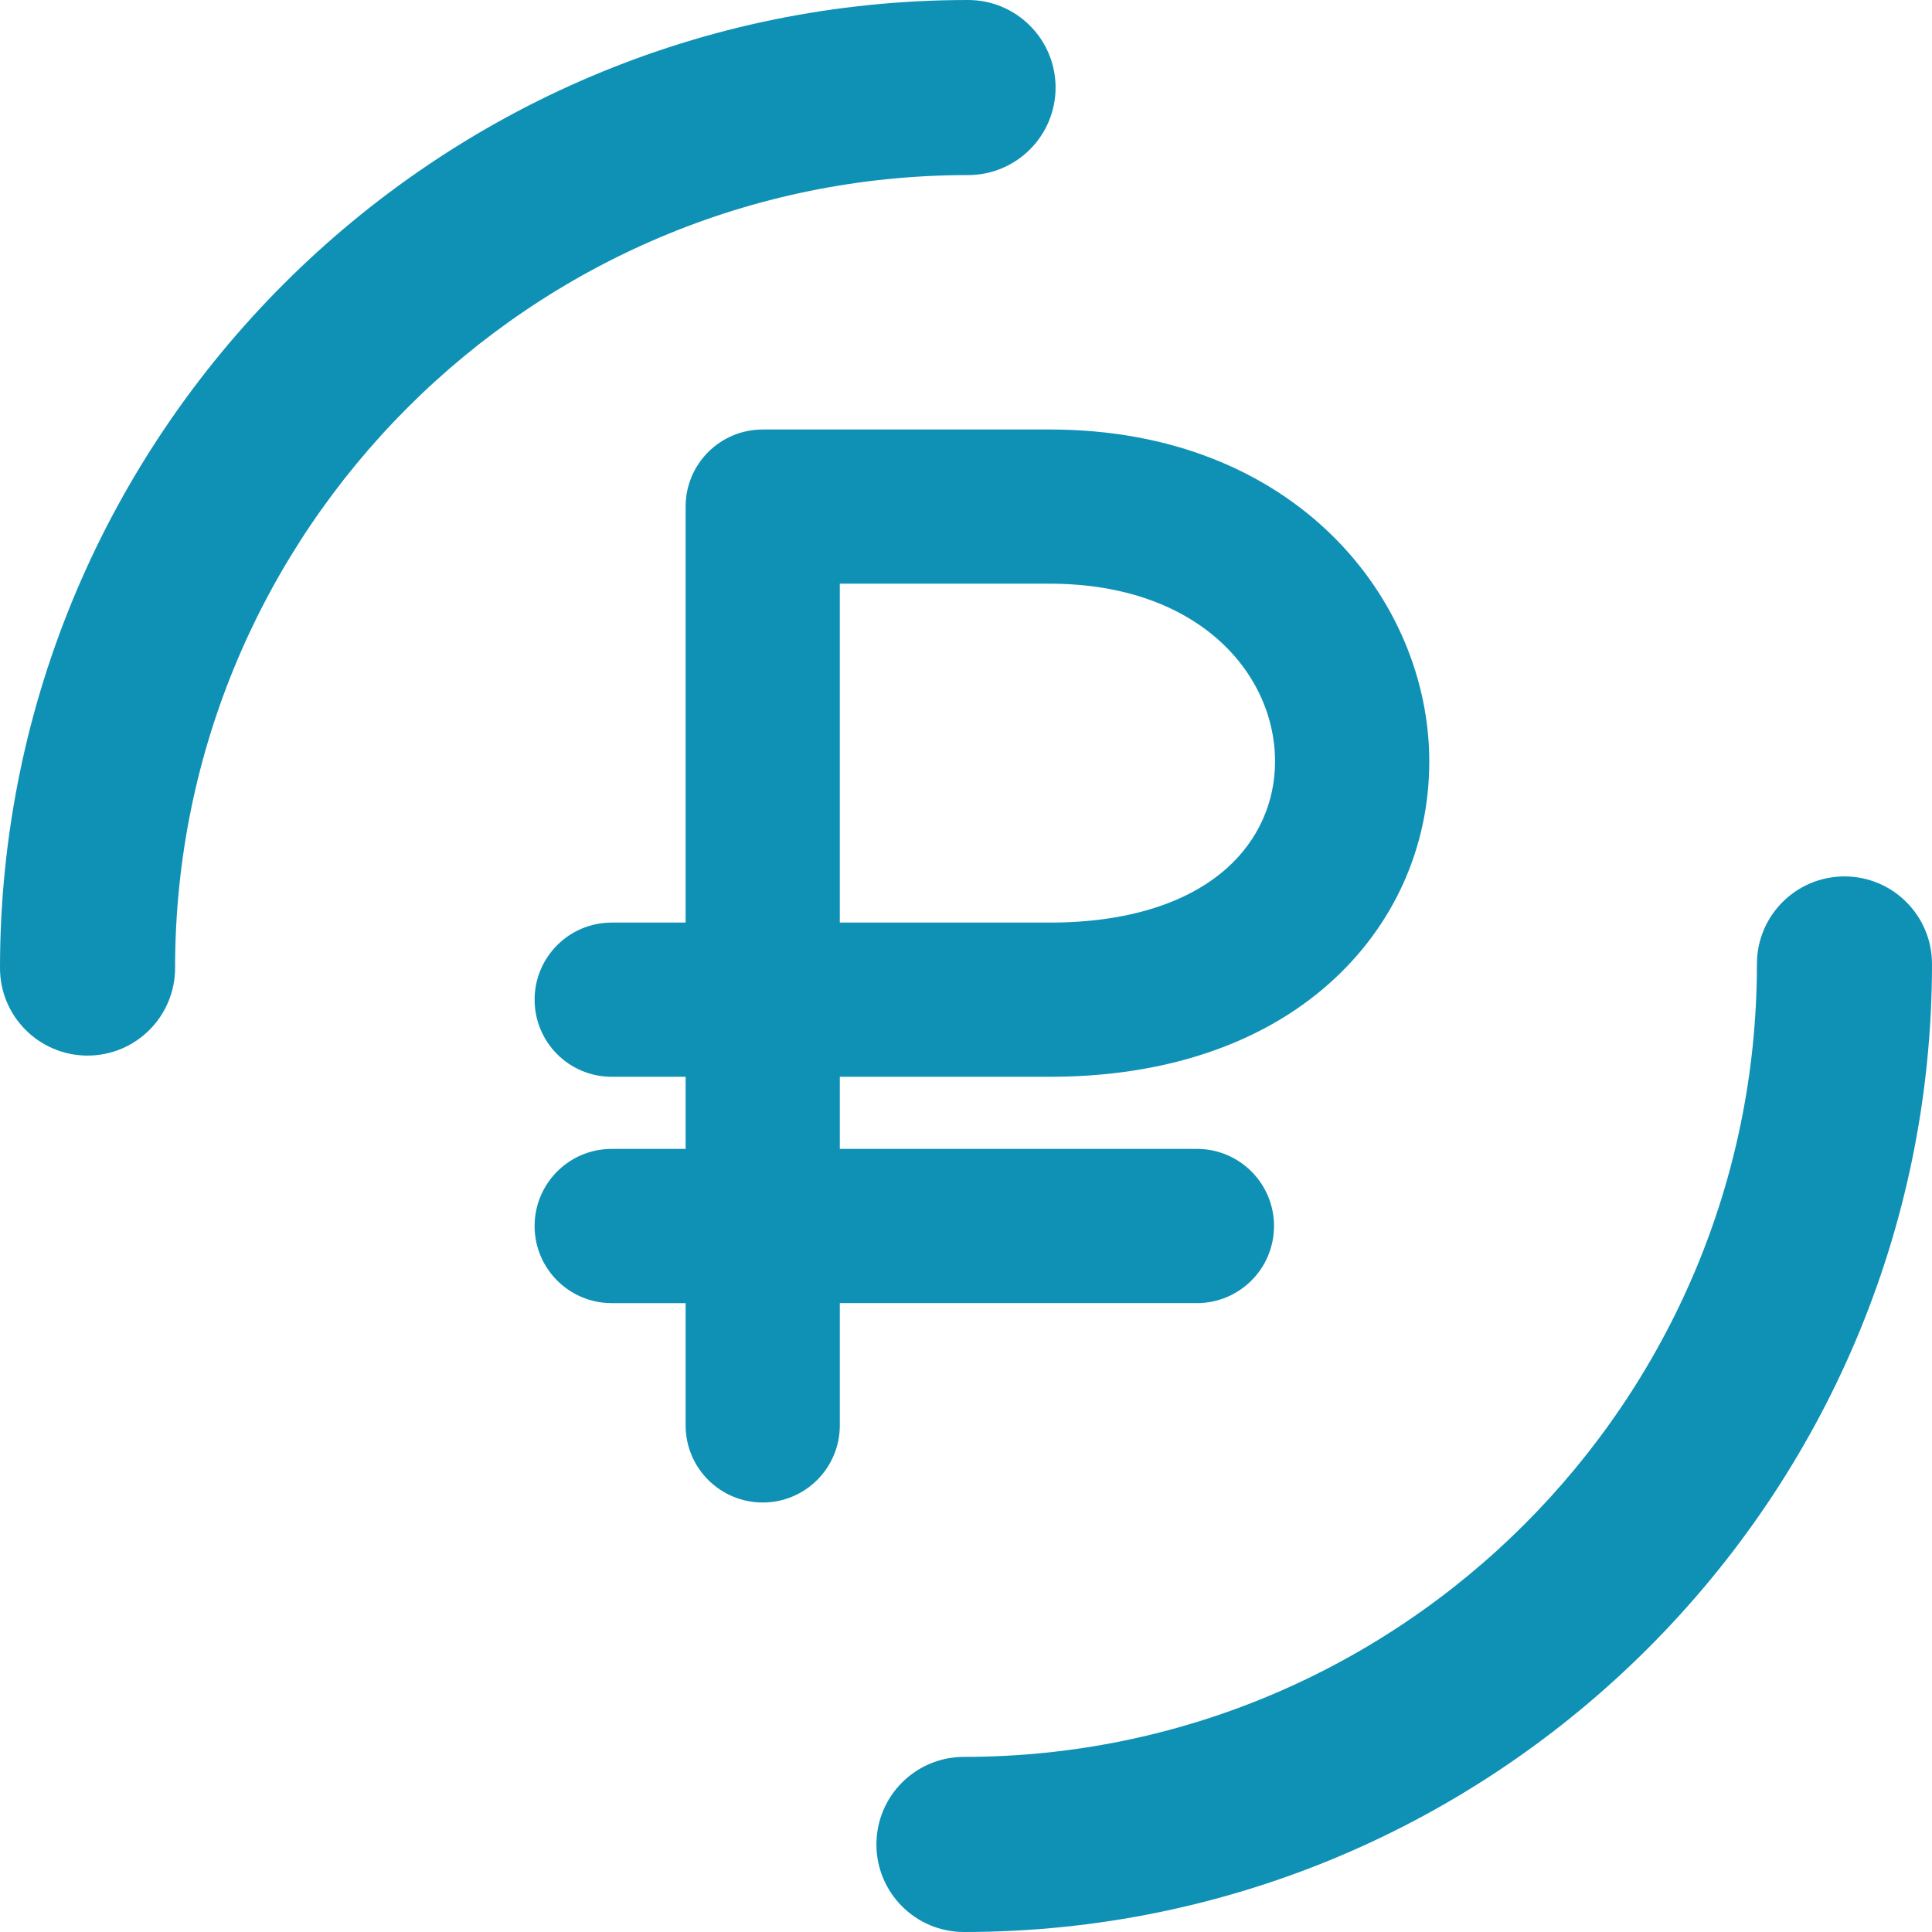
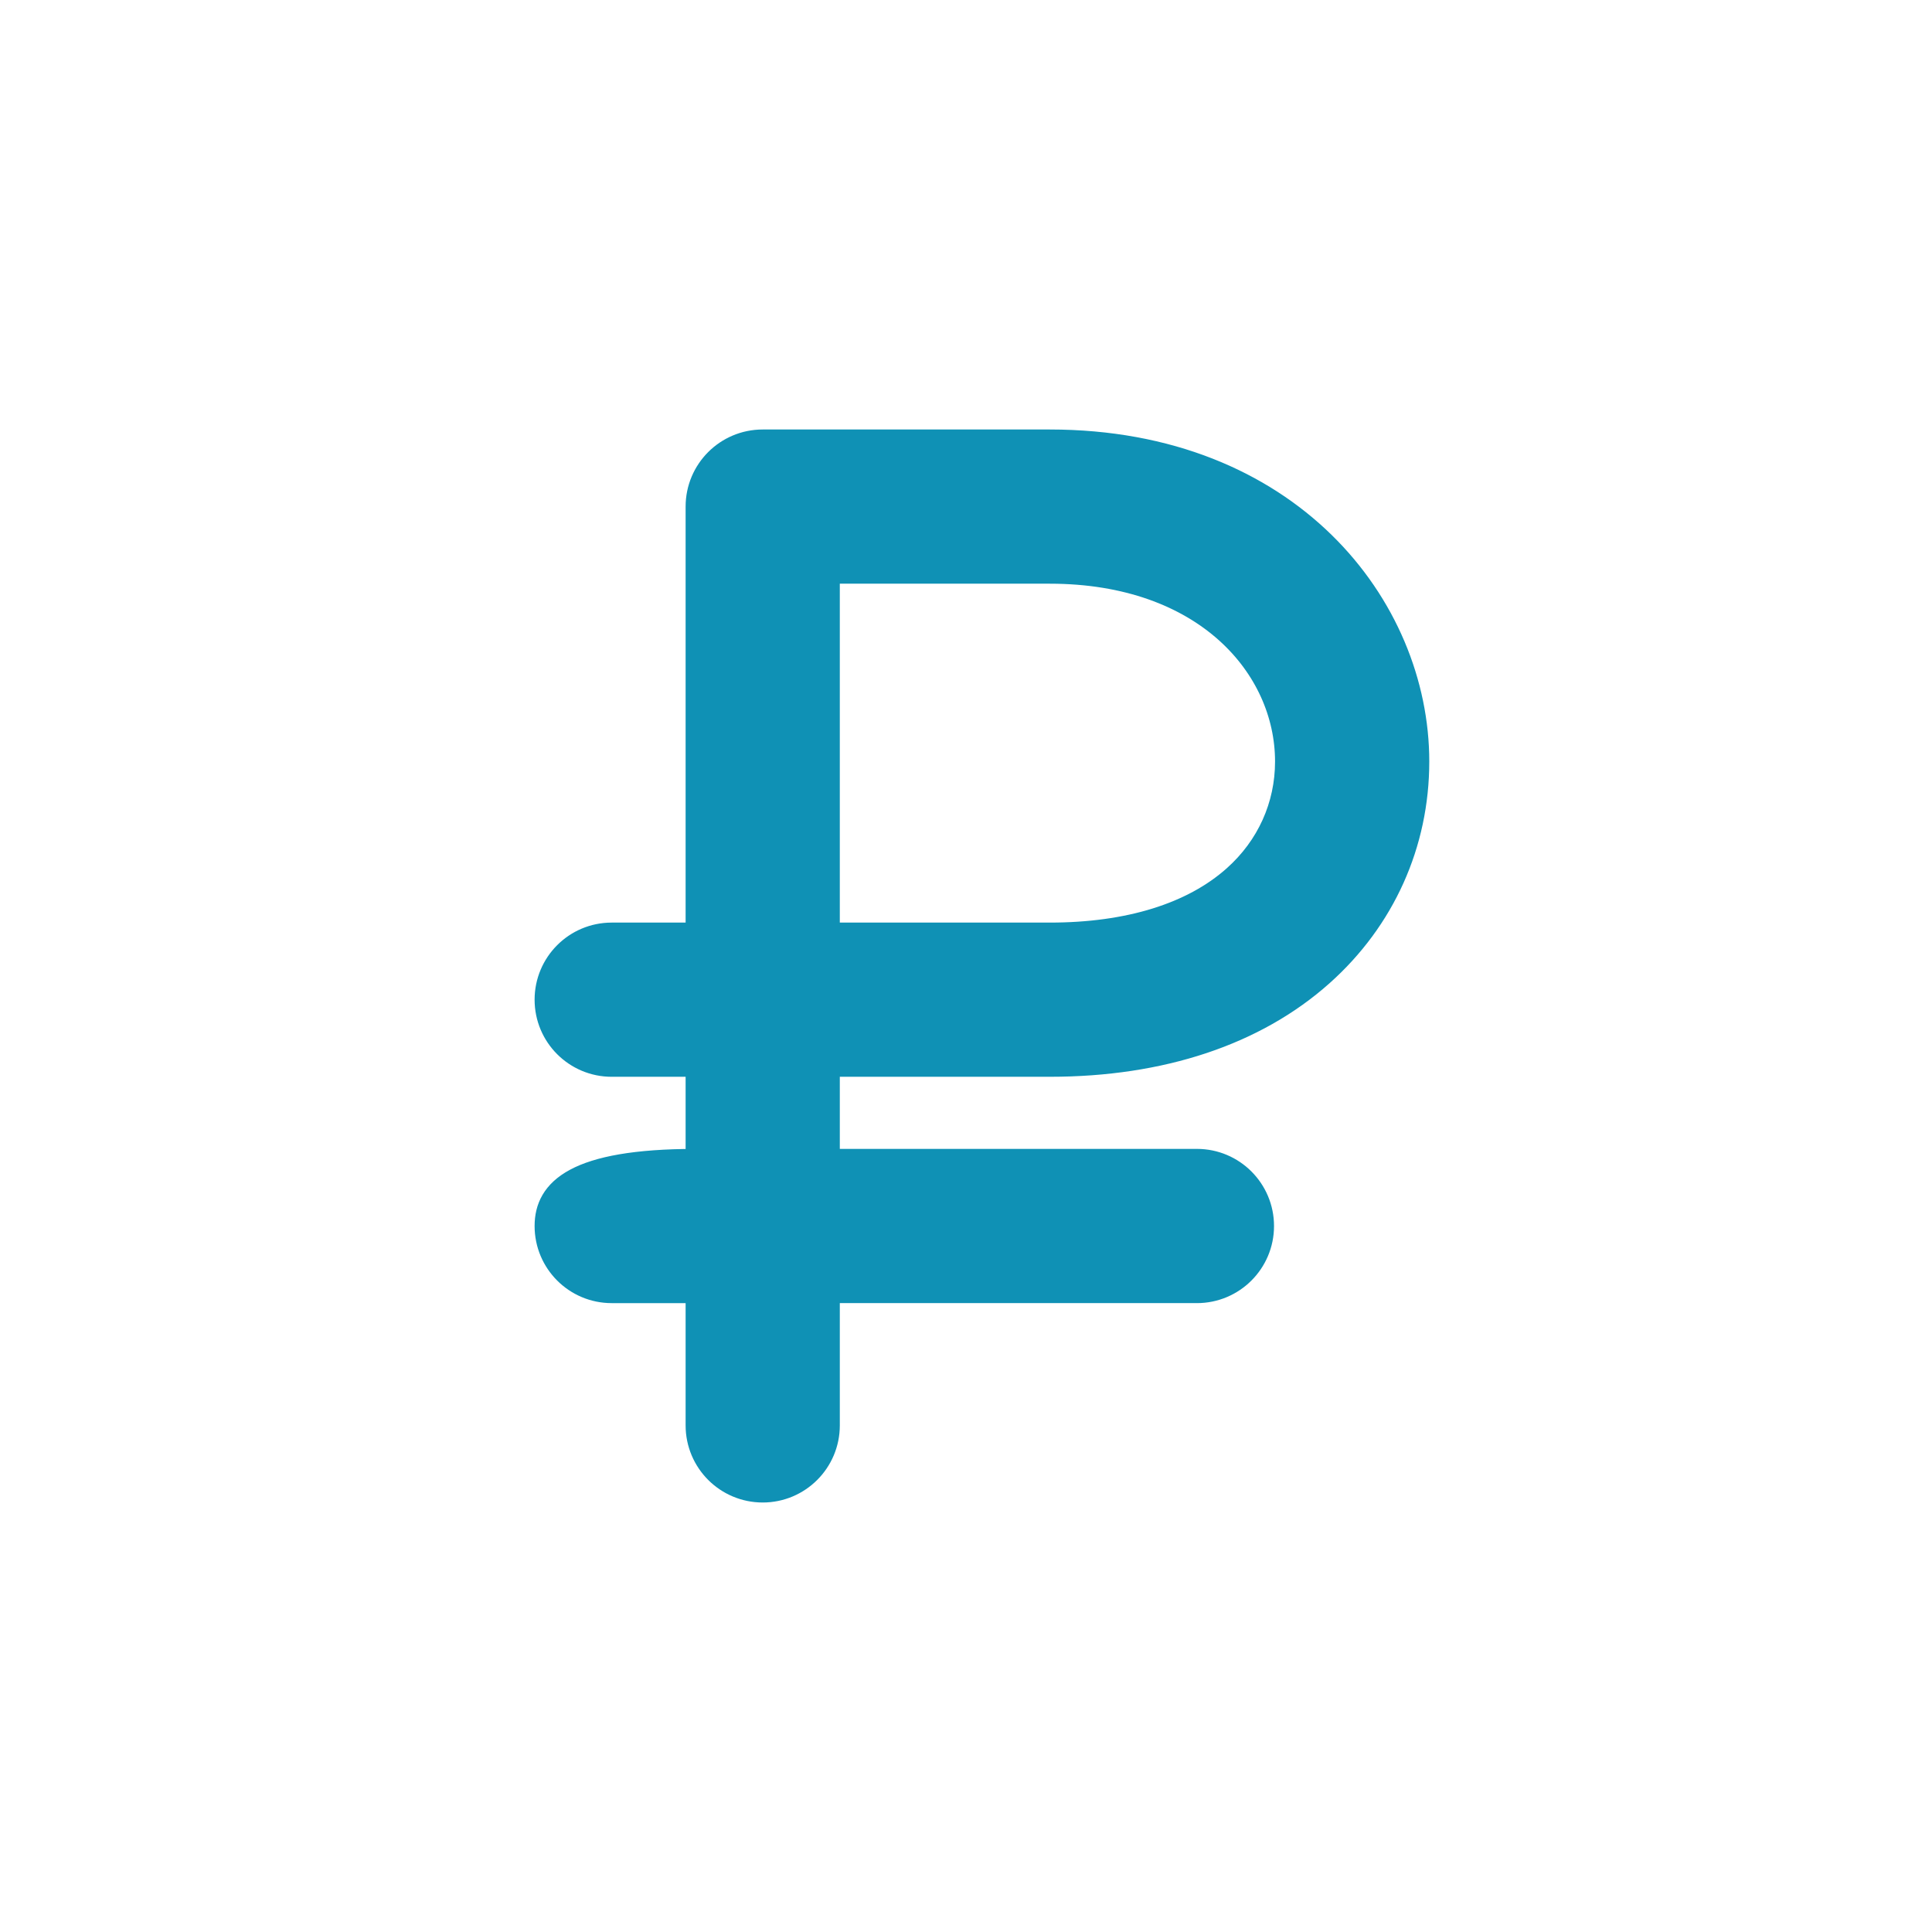
<svg xmlns="http://www.w3.org/2000/svg" width="382" height="382" viewBox="0 0 382 382" fill="none">
-   <path d="M150.806 295.078C158.124 295.078 164.05 289.146 164.05 281.835V255.656H236.659C243.969 255.656 249.903 249.73 249.903 242.413C249.903 235.095 243.976 229.162 236.659 229.162H164.05V210.904H207.575C229.701 210.904 248.36 204.684 261.546 192.918C273.835 181.956 280.6 166.912 280.6 150.563C280.6 119.714 254.995 86.921 207.567 86.921H150.806C143.488 86.921 137.562 92.847 137.562 100.165V184.417H120.947C113.629 184.417 107.703 190.344 107.703 197.661C107.703 204.978 113.629 210.905 120.947 210.905H137.562V229.163H120.947C113.629 229.163 107.703 235.095 107.703 242.413C107.703 249.731 113.629 255.657 120.947 255.657H137.562V281.835C137.563 289.153 143.489 295.078 150.806 295.078ZM164.05 113.409H207.568C238.116 113.409 254.106 132.098 254.106 150.564C254.106 159.258 250.483 167.286 243.897 173.162C235.647 180.529 223.085 184.417 207.567 184.417H164.049V113.409H164.05Z" fill="#0F91B5" stroke="#0F91B5" stroke-width="4" />
-   <path d="M206.713 17.308C206.713 8.859 199.862 2 191.404 2C86.966 2 2 86.966 2 191.404C2 199.854 8.85 206.713 17.308 206.713C25.758 206.713 32.609 199.862 32.617 191.404C32.617 103.85 103.843 32.616 191.405 32.616C199.862 32.617 206.713 25.759 206.713 17.308Z" fill="#0F91B5" stroke="#0F91B5" stroke-width="4" />
-   <path d="M190.597 380C295.026 380 380 295.029 380 190.595C380 182.146 373.15 175.287 364.692 175.287C356.233 175.287 349.383 182.137 349.383 190.595C349.383 278.145 278.158 349.377 190.596 349.377C182.138 349.377 175.288 356.227 175.288 364.685C175.289 373.143 182.139 380 190.597 380Z" fill="#0F91B5" stroke="#0F91B5" stroke-width="4" />
+   <path d="M150.806 295.078C158.124 295.078 164.05 289.146 164.05 281.835V255.656H236.659C243.969 255.656 249.903 249.73 249.903 242.413C249.903 235.095 243.976 229.162 236.659 229.162H164.05V210.904H207.575C229.701 210.904 248.36 204.684 261.546 192.918C273.835 181.956 280.6 166.912 280.6 150.563C280.6 119.714 254.995 86.921 207.567 86.921H150.806C143.488 86.921 137.562 92.847 137.562 100.165V184.417H120.947C113.629 184.417 107.703 190.344 107.703 197.661C107.703 204.978 113.629 210.905 120.947 210.905H137.562V229.163C113.629 229.163 107.703 235.095 107.703 242.413C107.703 249.731 113.629 255.657 120.947 255.657H137.562V281.835C137.563 289.153 143.489 295.078 150.806 295.078ZM164.05 113.409H207.568C238.116 113.409 254.106 132.098 254.106 150.564C254.106 159.258 250.483 167.286 243.897 173.162C235.647 180.529 223.085 184.417 207.567 184.417H164.049V113.409H164.05Z" fill="#0F91B5" stroke="#0F91B5" stroke-width="4" />
</svg>